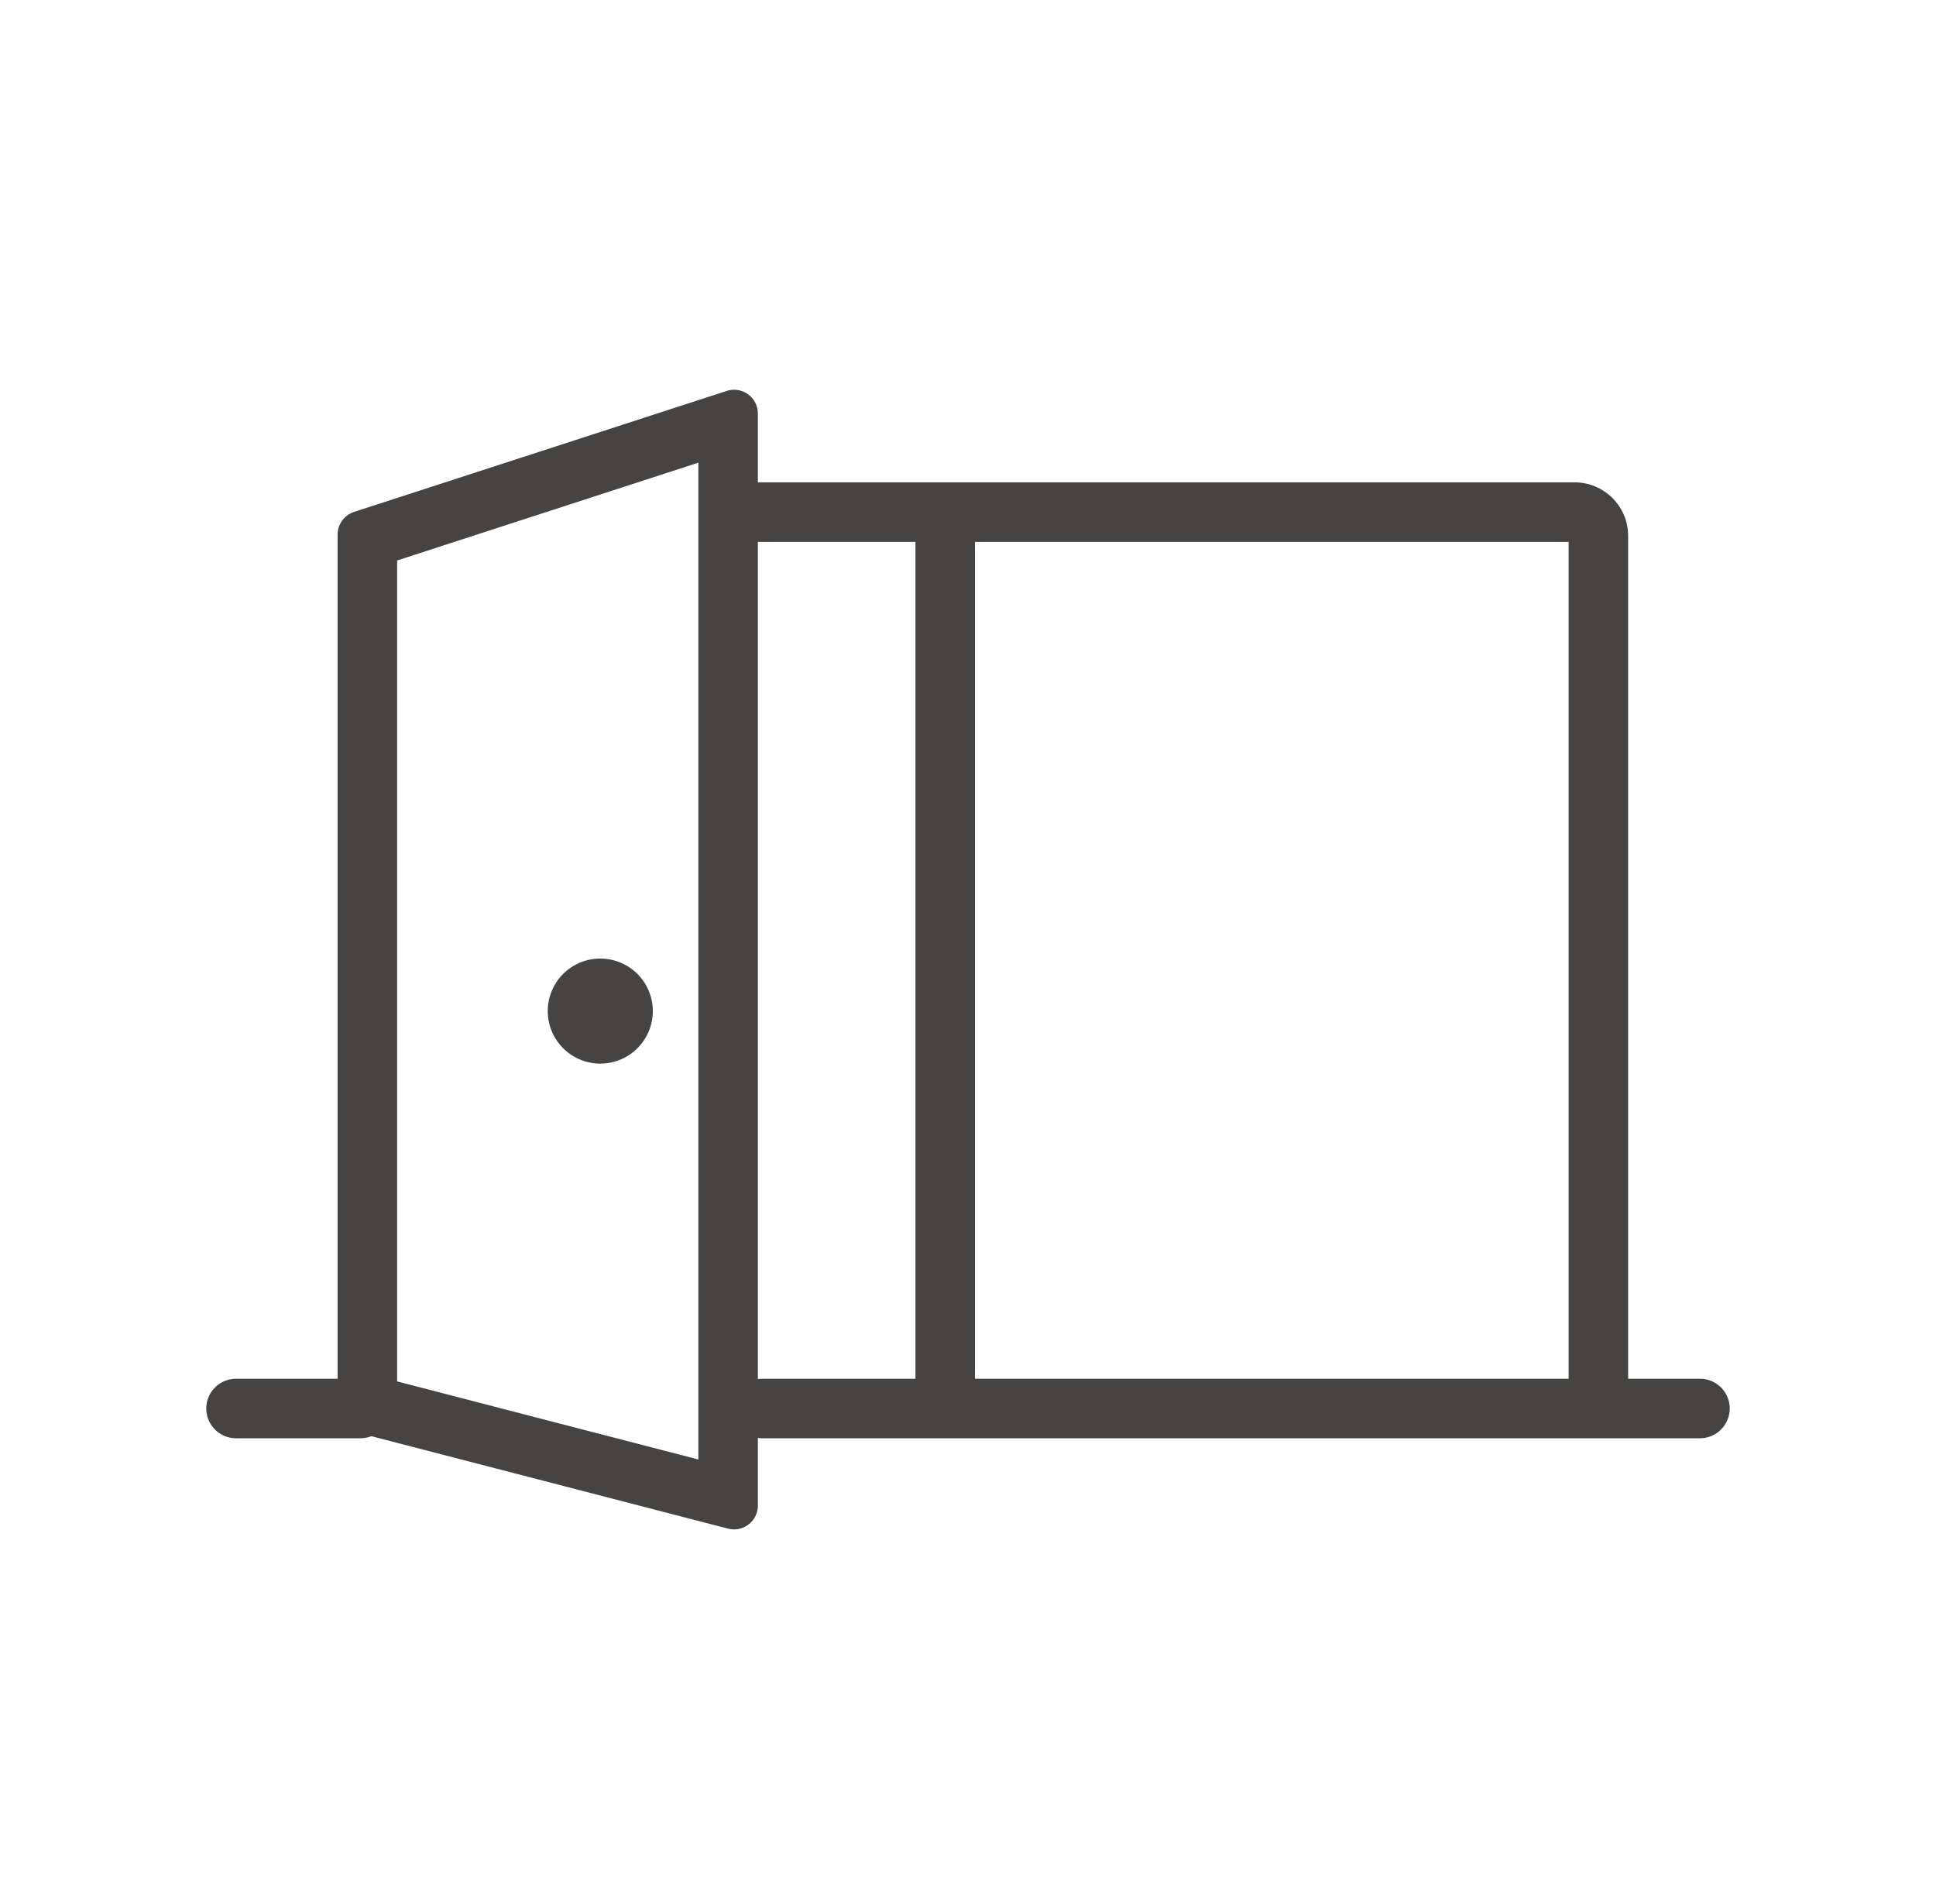
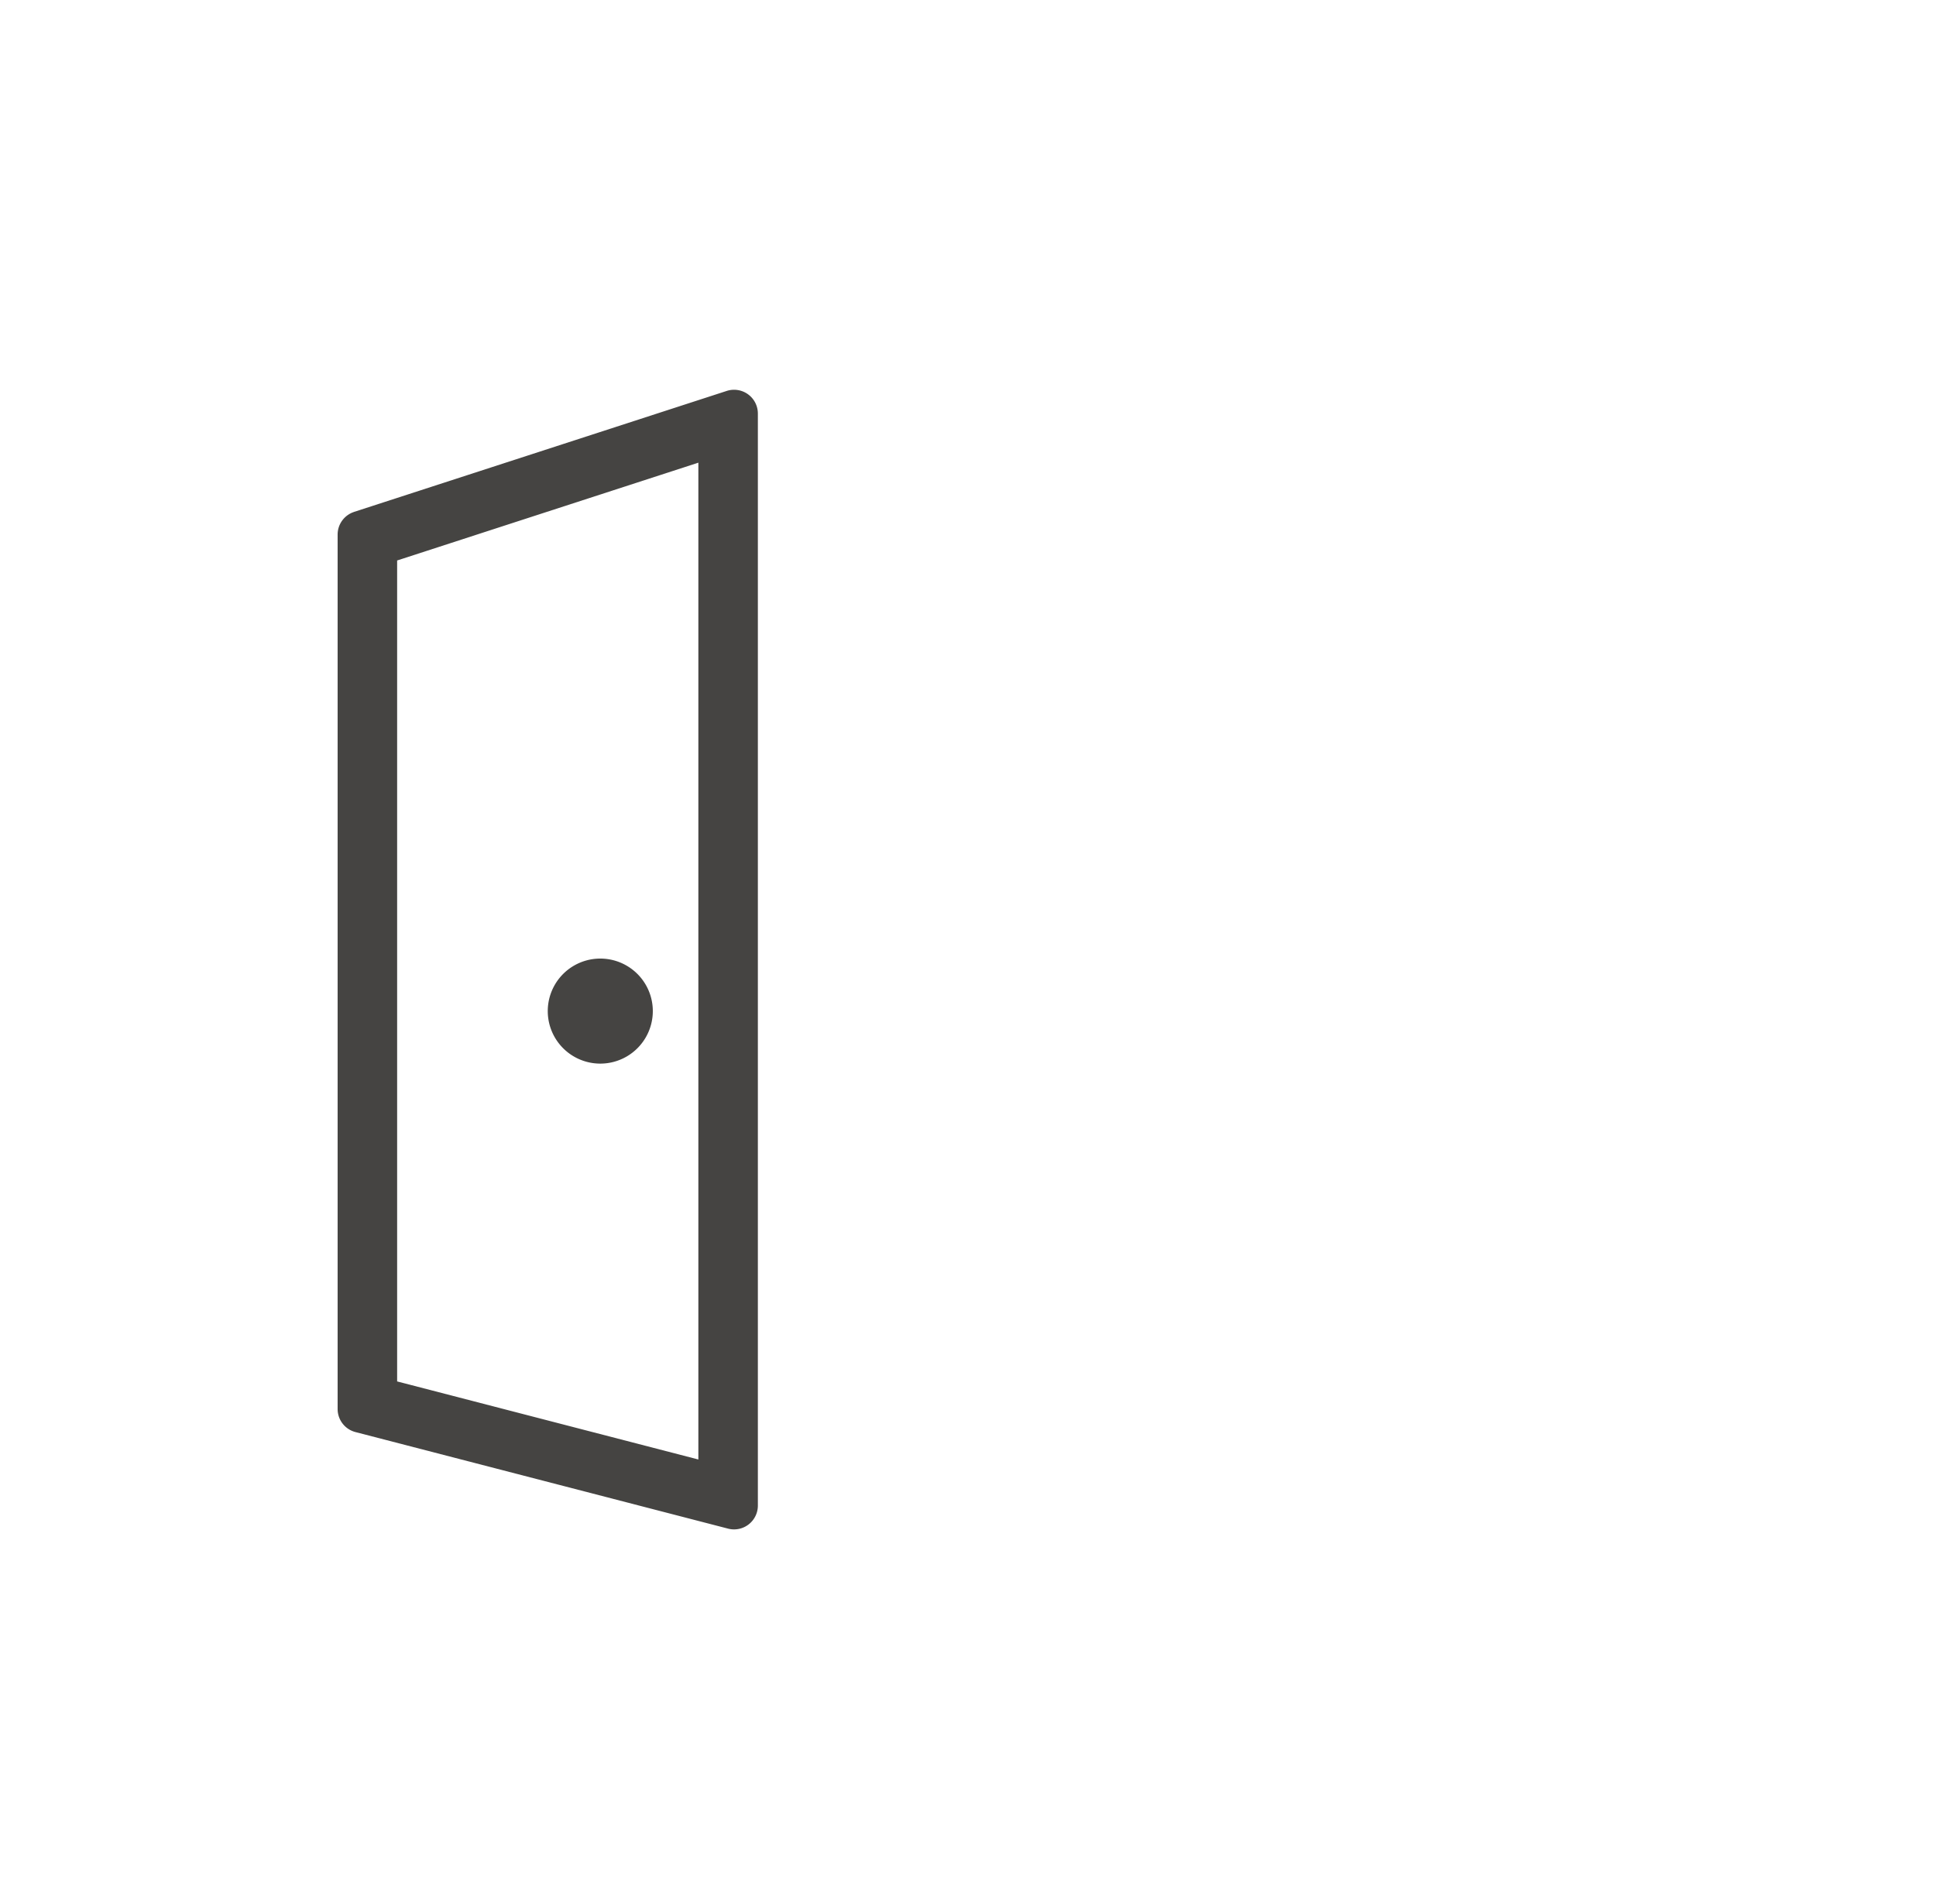
<svg xmlns="http://www.w3.org/2000/svg" width="61" height="60" fill="none">
  <g fill="#454442">
-     <path fill-rule="evenodd" clip-rule="evenodd" d="M49.425 17.076h-27.2V15.2h27.387c.932 0 1.688.755 1.688 1.687v28.216h-1.875V17.076z" />
-     <path fill-rule="evenodd" clip-rule="evenodd" d="M28.845 45.104V15.31h1.875v29.794h-1.875z" />
-     <path fill-rule="evenodd" clip-rule="evenodd" d="M54.5 44.386c0 .517-.42.937-.938.937H23.99a.938.938 0 010-1.875h29.573c.518 0 .938.42.938.938zM12.293 44.386c0 .517-.42.937-.937.937H7.437a.937.937 0 110-1.875h3.919c.517 0 .937.42.937.938z" />
    <path d="M20.569 31.862a1.655 1.655 0 11-3.31 0 1.655 1.655 0 013.31 0z" />
    <path fill-rule="evenodd" clip-rule="evenodd" d="M12.513 17.662v25.87l9.491 2.46V14.58l-9.491 3.082zm-1.357-1.53a.75.75 0 00-.518.713v27.557c0 .342.231.64.562.726l11.741 3.043a.75.75 0 00.938-.726V13.032a.75.75 0 00-.981-.713l-11.742 3.812z" />
  </g>
</svg>